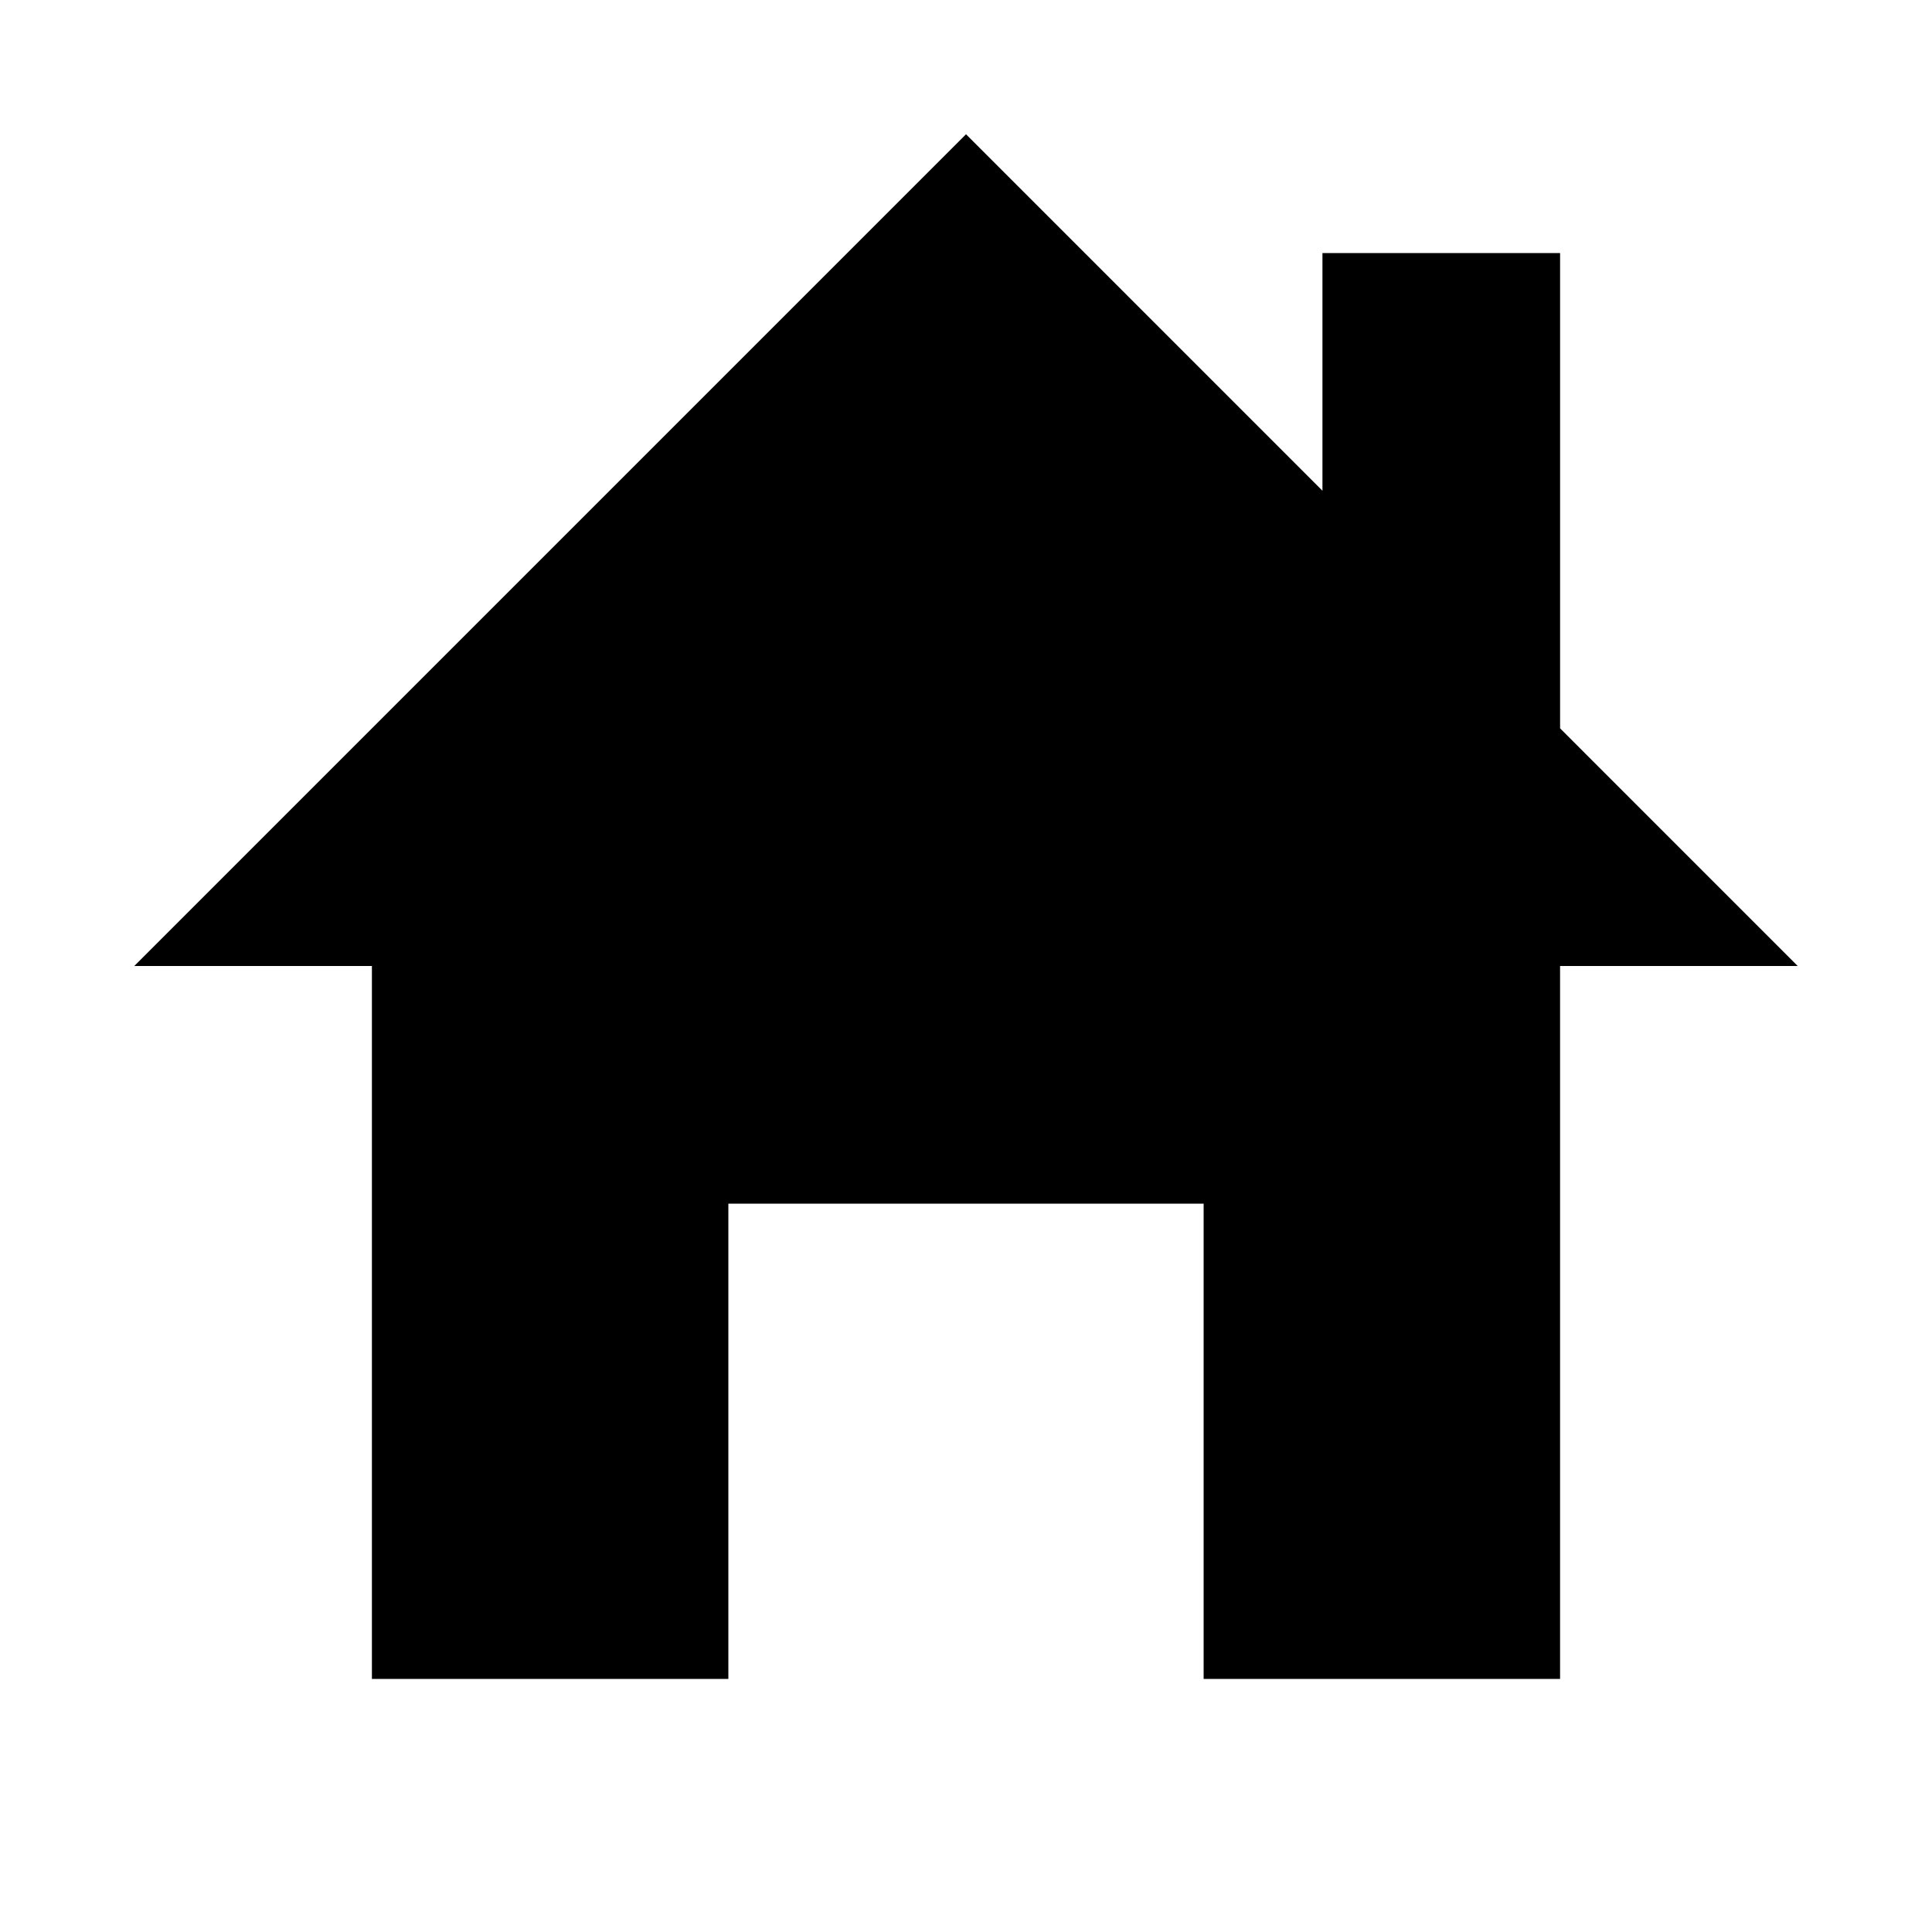
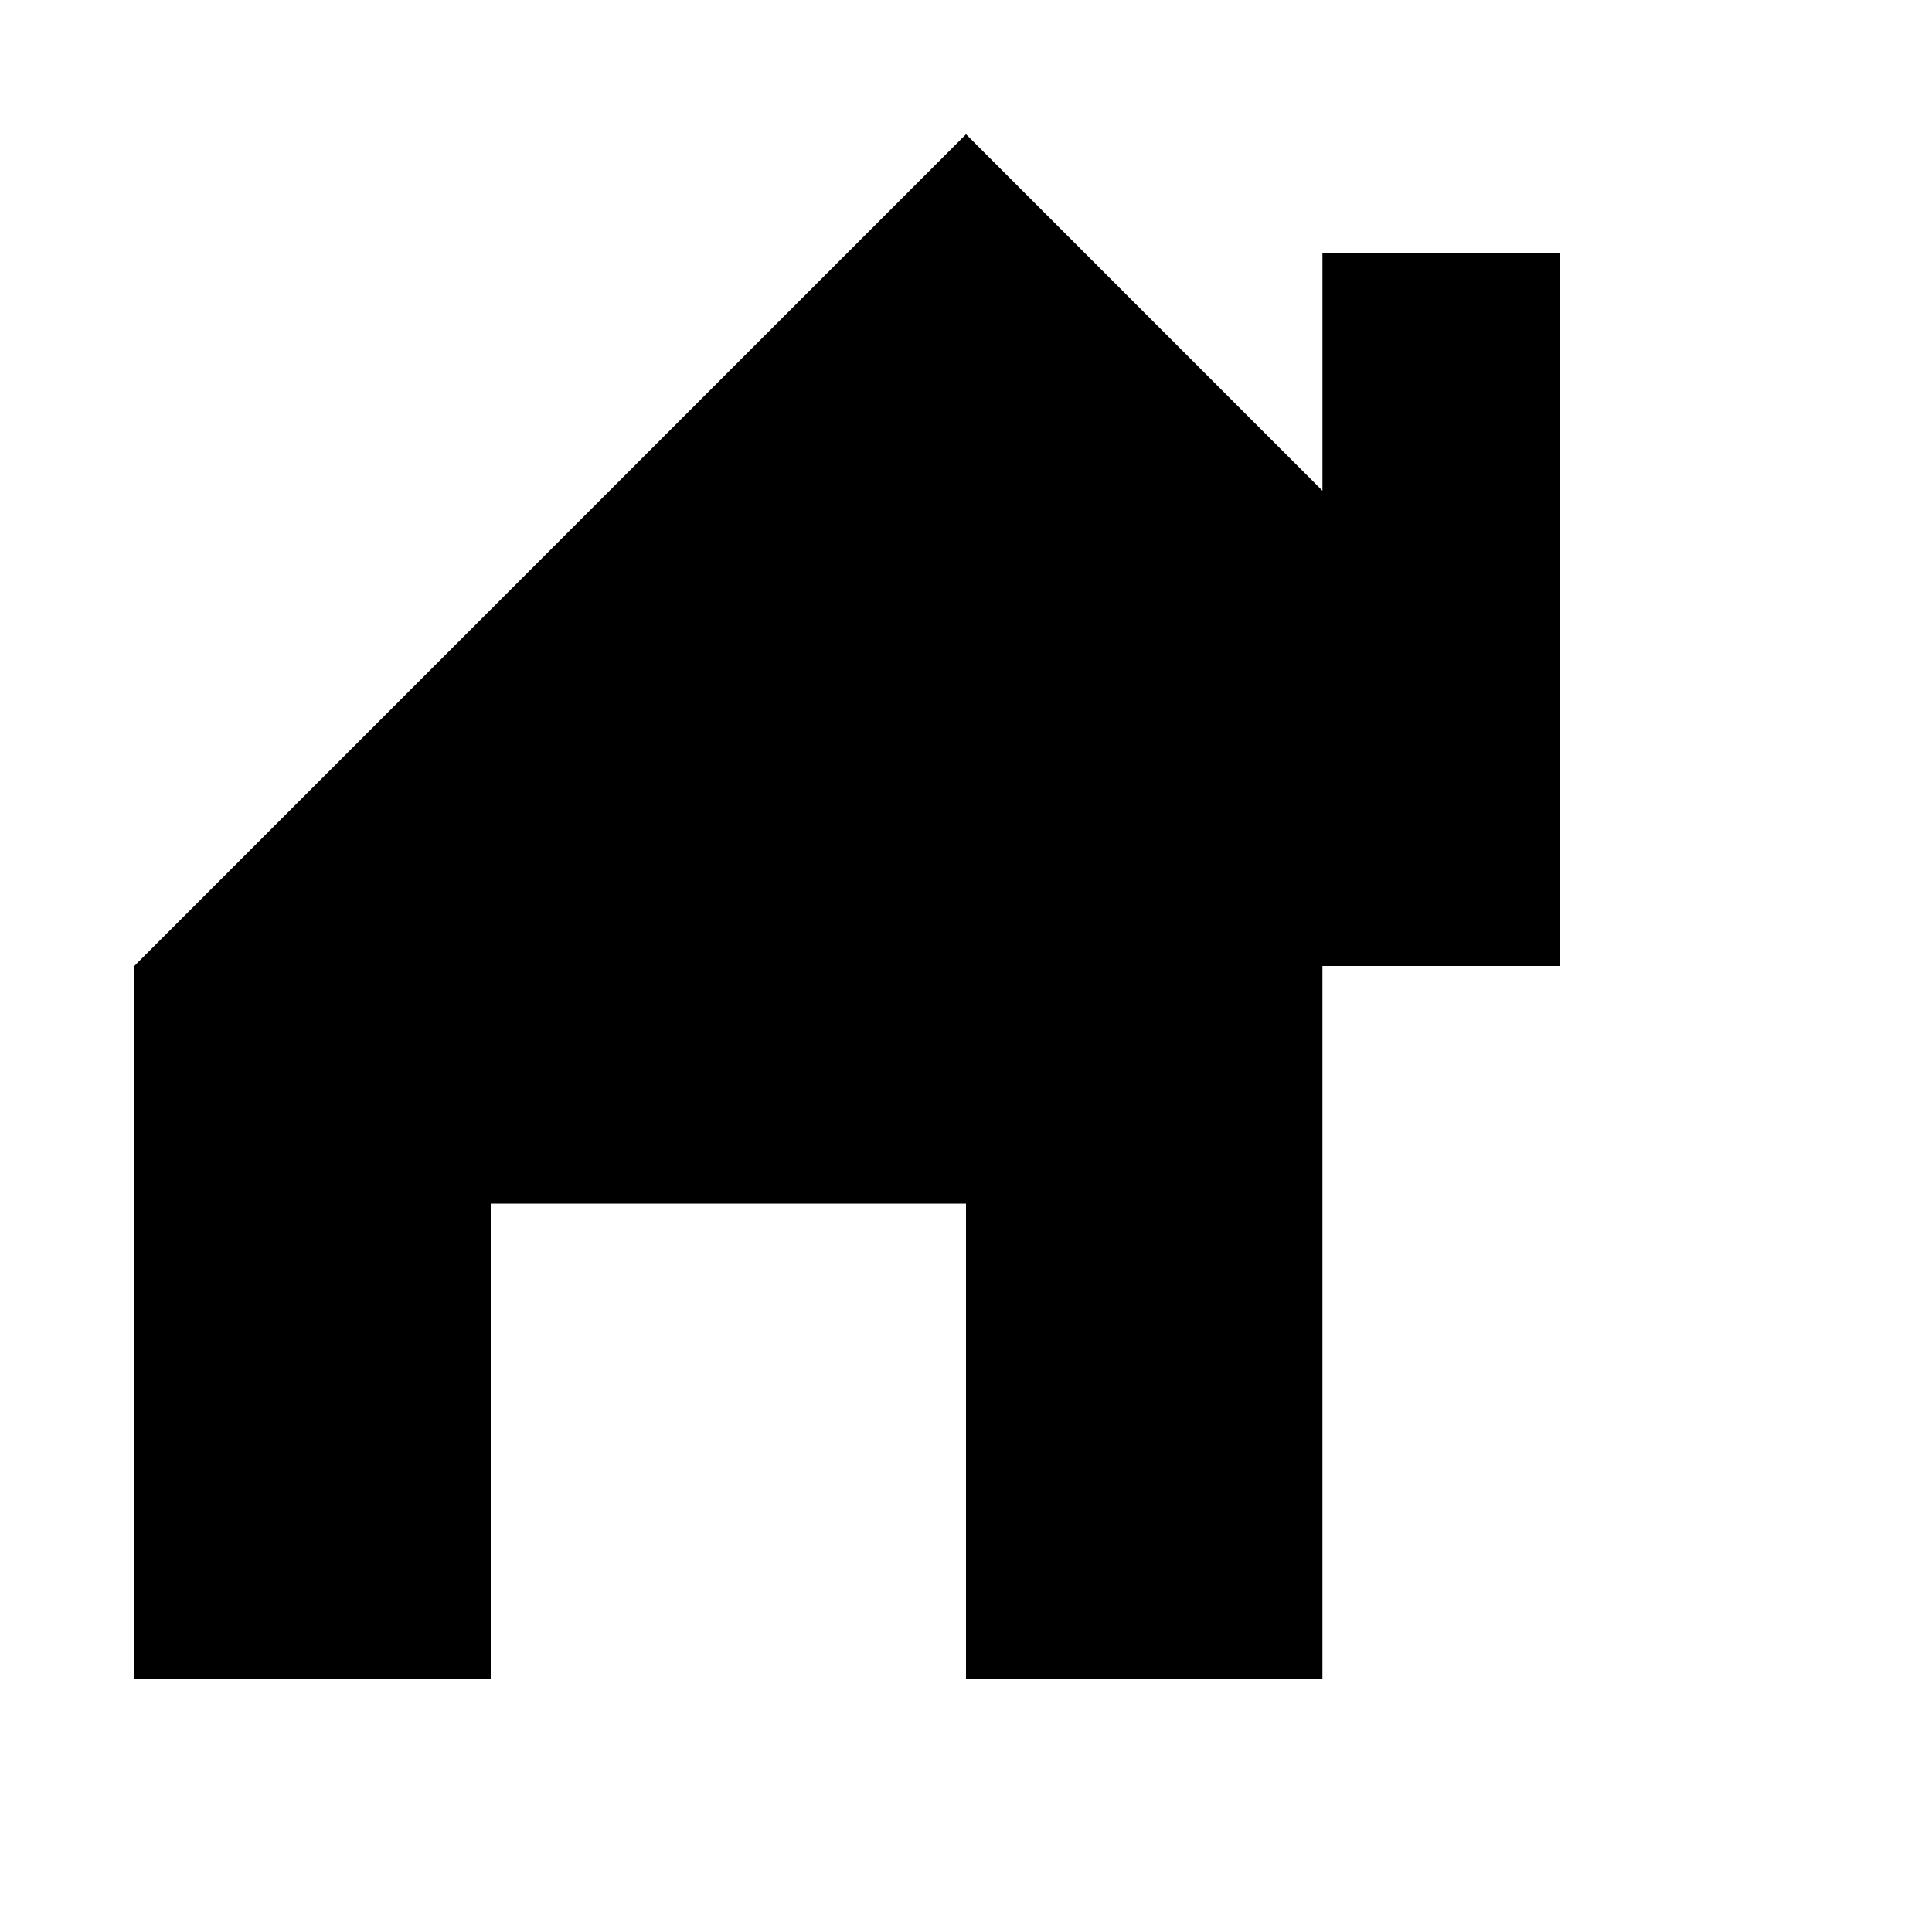
<svg xmlns="http://www.w3.org/2000/svg" fill="#000000" width="800px" height="800px" version="1.1" viewBox="144 144 512 512">
-   <path d="m557.44 337.02v-125.95h-62.977v62.977l-94.461-94.465-220.42 220.42h62.977v188.93h94.465v-125.95h125.95v125.95h94.461v-188.93h62.977z" />
+   <path d="m557.44 337.02v-125.95h-62.977v62.977l-94.461-94.465-220.42 220.42v188.93h94.465v-125.95h125.95v125.95h94.461v-188.93h62.977z" />
</svg>